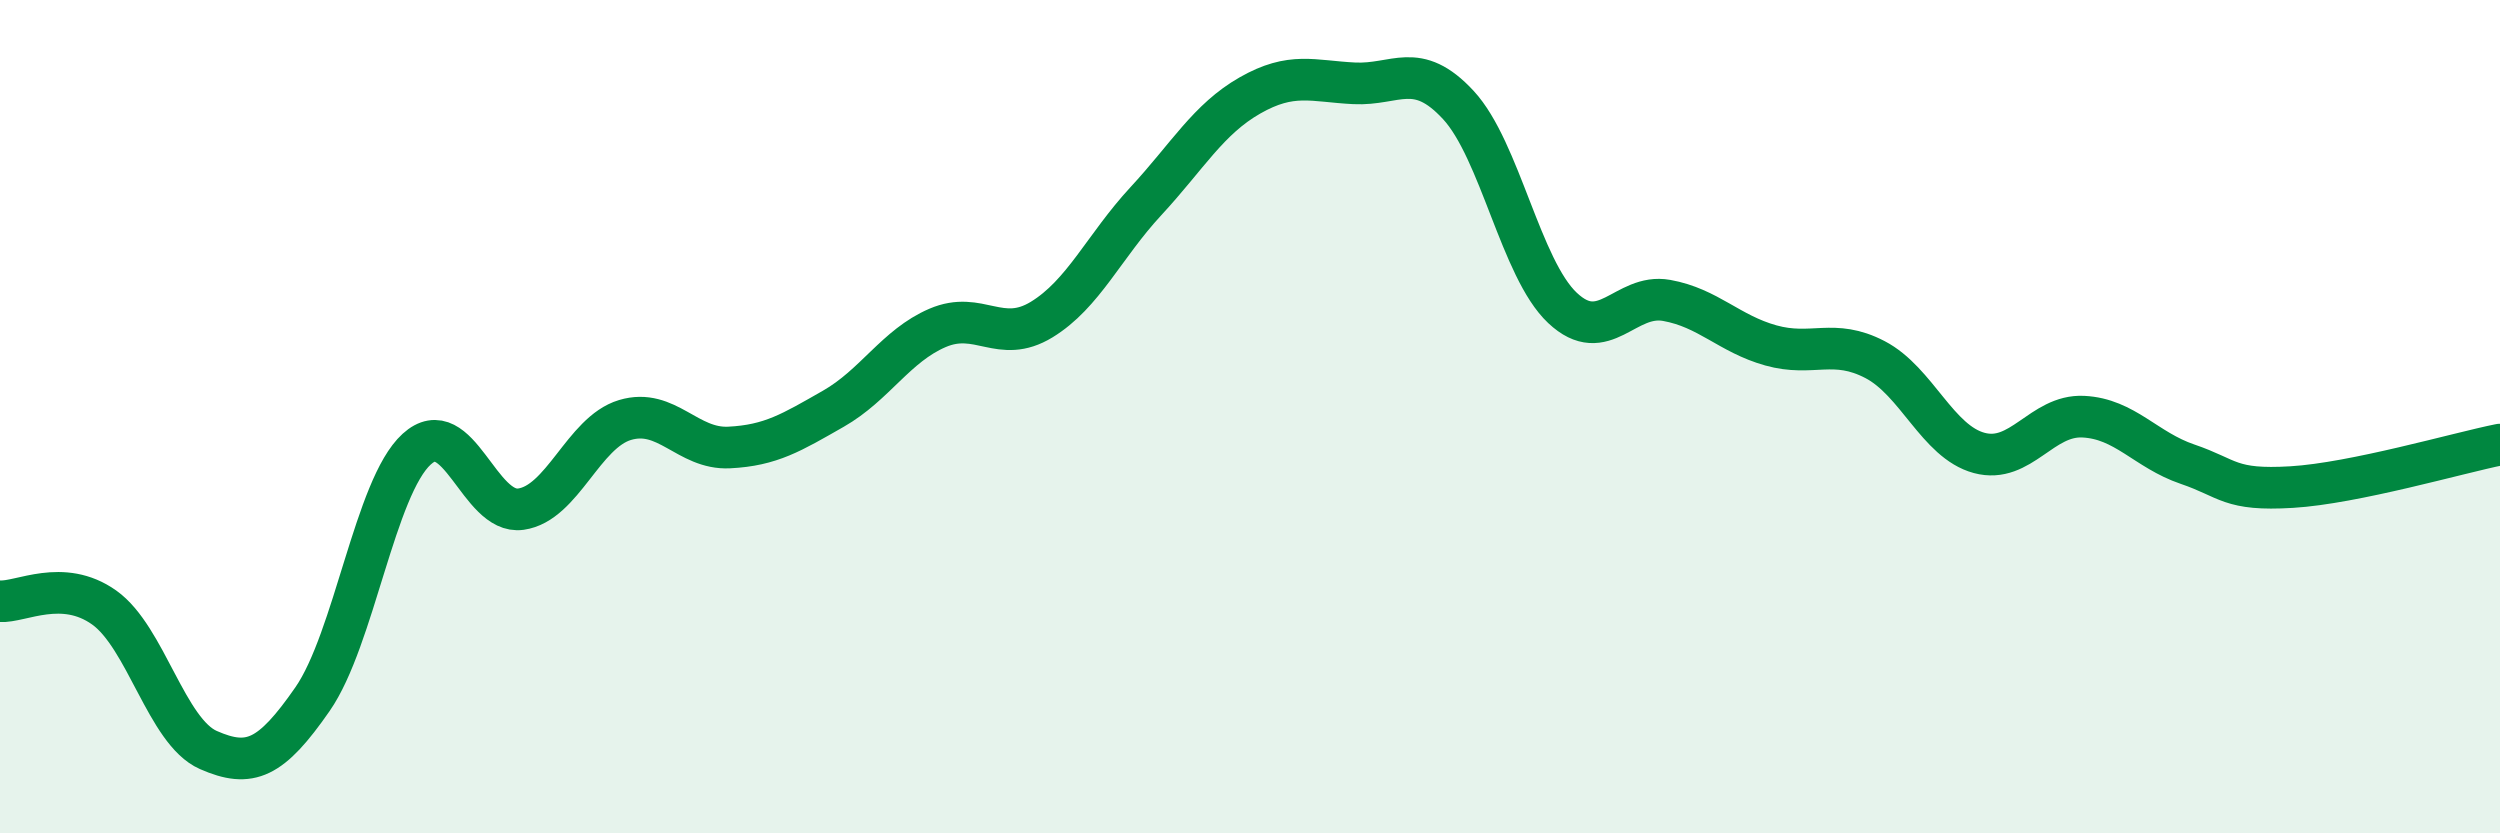
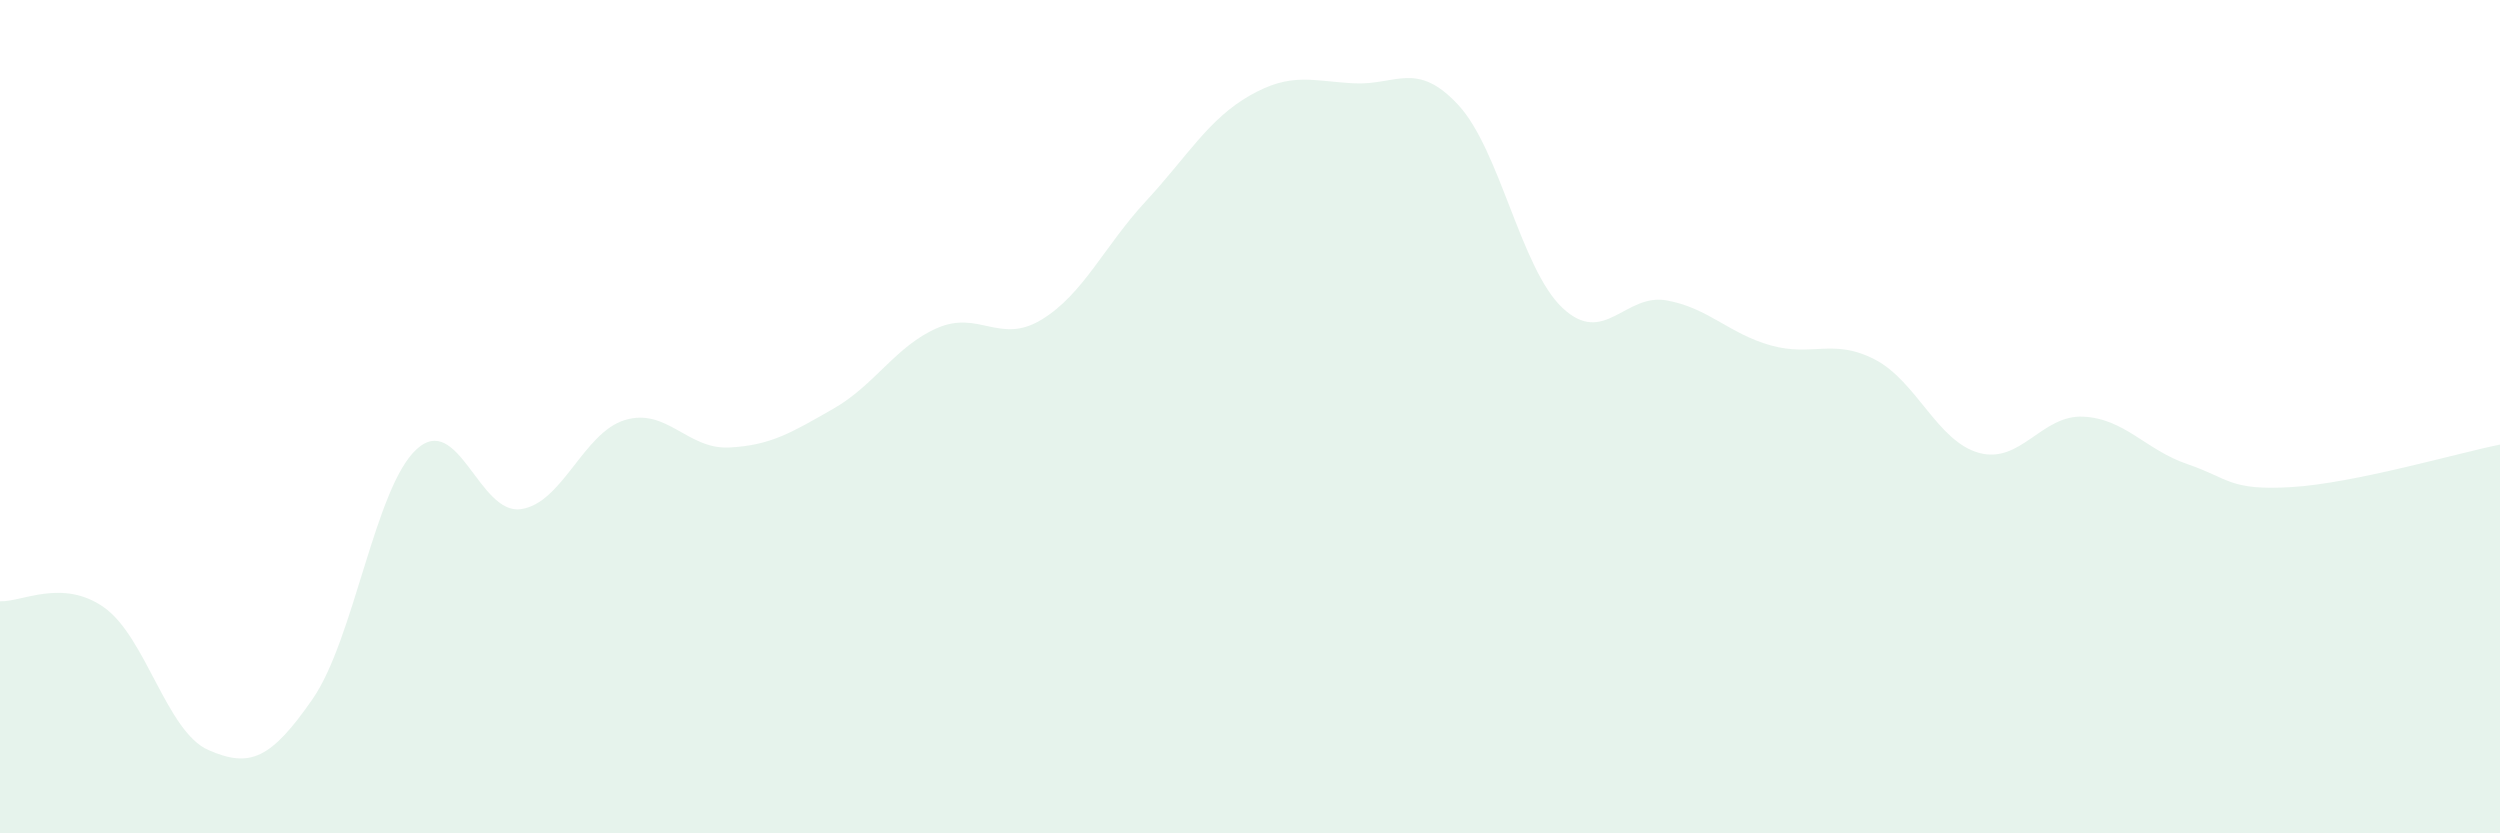
<svg xmlns="http://www.w3.org/2000/svg" width="60" height="20" viewBox="0 0 60 20">
  <path d="M 0,14.43 C 0.5,14.46 1.5,13.87 2.5,14.58 C 3.5,15.29 4,17.56 5,18 C 6,18.44 6.5,18.22 7.5,16.78 C 8.5,15.34 9,11.69 10,10.78 C 11,9.87 11.5,12.36 12.5,12.22 C 13.5,12.08 14,10.38 15,10.08 C 16,9.78 16.5,10.79 17.5,10.74 C 18.5,10.69 19,10.38 20,9.81 C 21,9.24 21.5,8.3 22.5,7.87 C 23.5,7.44 24,8.28 25,7.67 C 26,7.06 26.5,5.91 27.5,4.83 C 28.5,3.75 29,2.86 30,2.29 C 31,1.72 31.5,1.95 32.5,2 C 33.5,2.05 34,1.44 35,2.52 C 36,3.6 36.5,6.45 37.5,7.39 C 38.5,8.33 39,7.03 40,7.21 C 41,7.39 41.5,8.01 42.5,8.29 C 43.5,8.57 44,8.11 45,8.63 C 46,9.15 46.5,10.6 47.5,10.87 C 48.5,11.14 49,9.95 50,10 C 51,10.05 51.5,10.8 52.5,11.14 C 53.5,11.48 53.5,11.78 55,11.69 C 56.5,11.6 59,10.87 60,10.67L60 20L0 20Z" fill="#008740" opacity="0.1" stroke-linecap="round" stroke-linejoin="round" />
-   <path d="M 0,14.43 C 0.5,14.46 1.5,13.87 2.5,14.58 C 3.5,15.29 4,17.56 5,18 C 6,18.44 6.5,18.22 7.5,16.78 C 8.5,15.34 9,11.69 10,10.78 C 11,9.87 11.5,12.36 12.5,12.22 C 13.5,12.08 14,10.38 15,10.08 C 16,9.78 16.5,10.79 17.5,10.74 C 18.5,10.69 19,10.38 20,9.81 C 21,9.24 21.5,8.3 22.5,7.87 C 23.5,7.44 24,8.28 25,7.67 C 26,7.06 26.5,5.91 27.5,4.83 C 28.5,3.75 29,2.86 30,2.29 C 31,1.72 31.5,1.95 32.5,2 C 33.5,2.05 34,1.44 35,2.52 C 36,3.6 36.5,6.45 37.5,7.39 C 38.5,8.33 39,7.03 40,7.21 C 41,7.39 41.5,8.01 42.5,8.29 C 43.5,8.57 44,8.11 45,8.63 C 46,9.15 46.5,10.6 47.5,10.87 C 48.5,11.14 49,9.95 50,10 C 51,10.05 51.5,10.8 52.5,11.14 C 53.5,11.48 53.5,11.78 55,11.69 C 56.5,11.6 59,10.87 60,10.67" stroke="#008740" stroke-width="1" fill="none" stroke-linecap="round" stroke-linejoin="round" />
</svg>